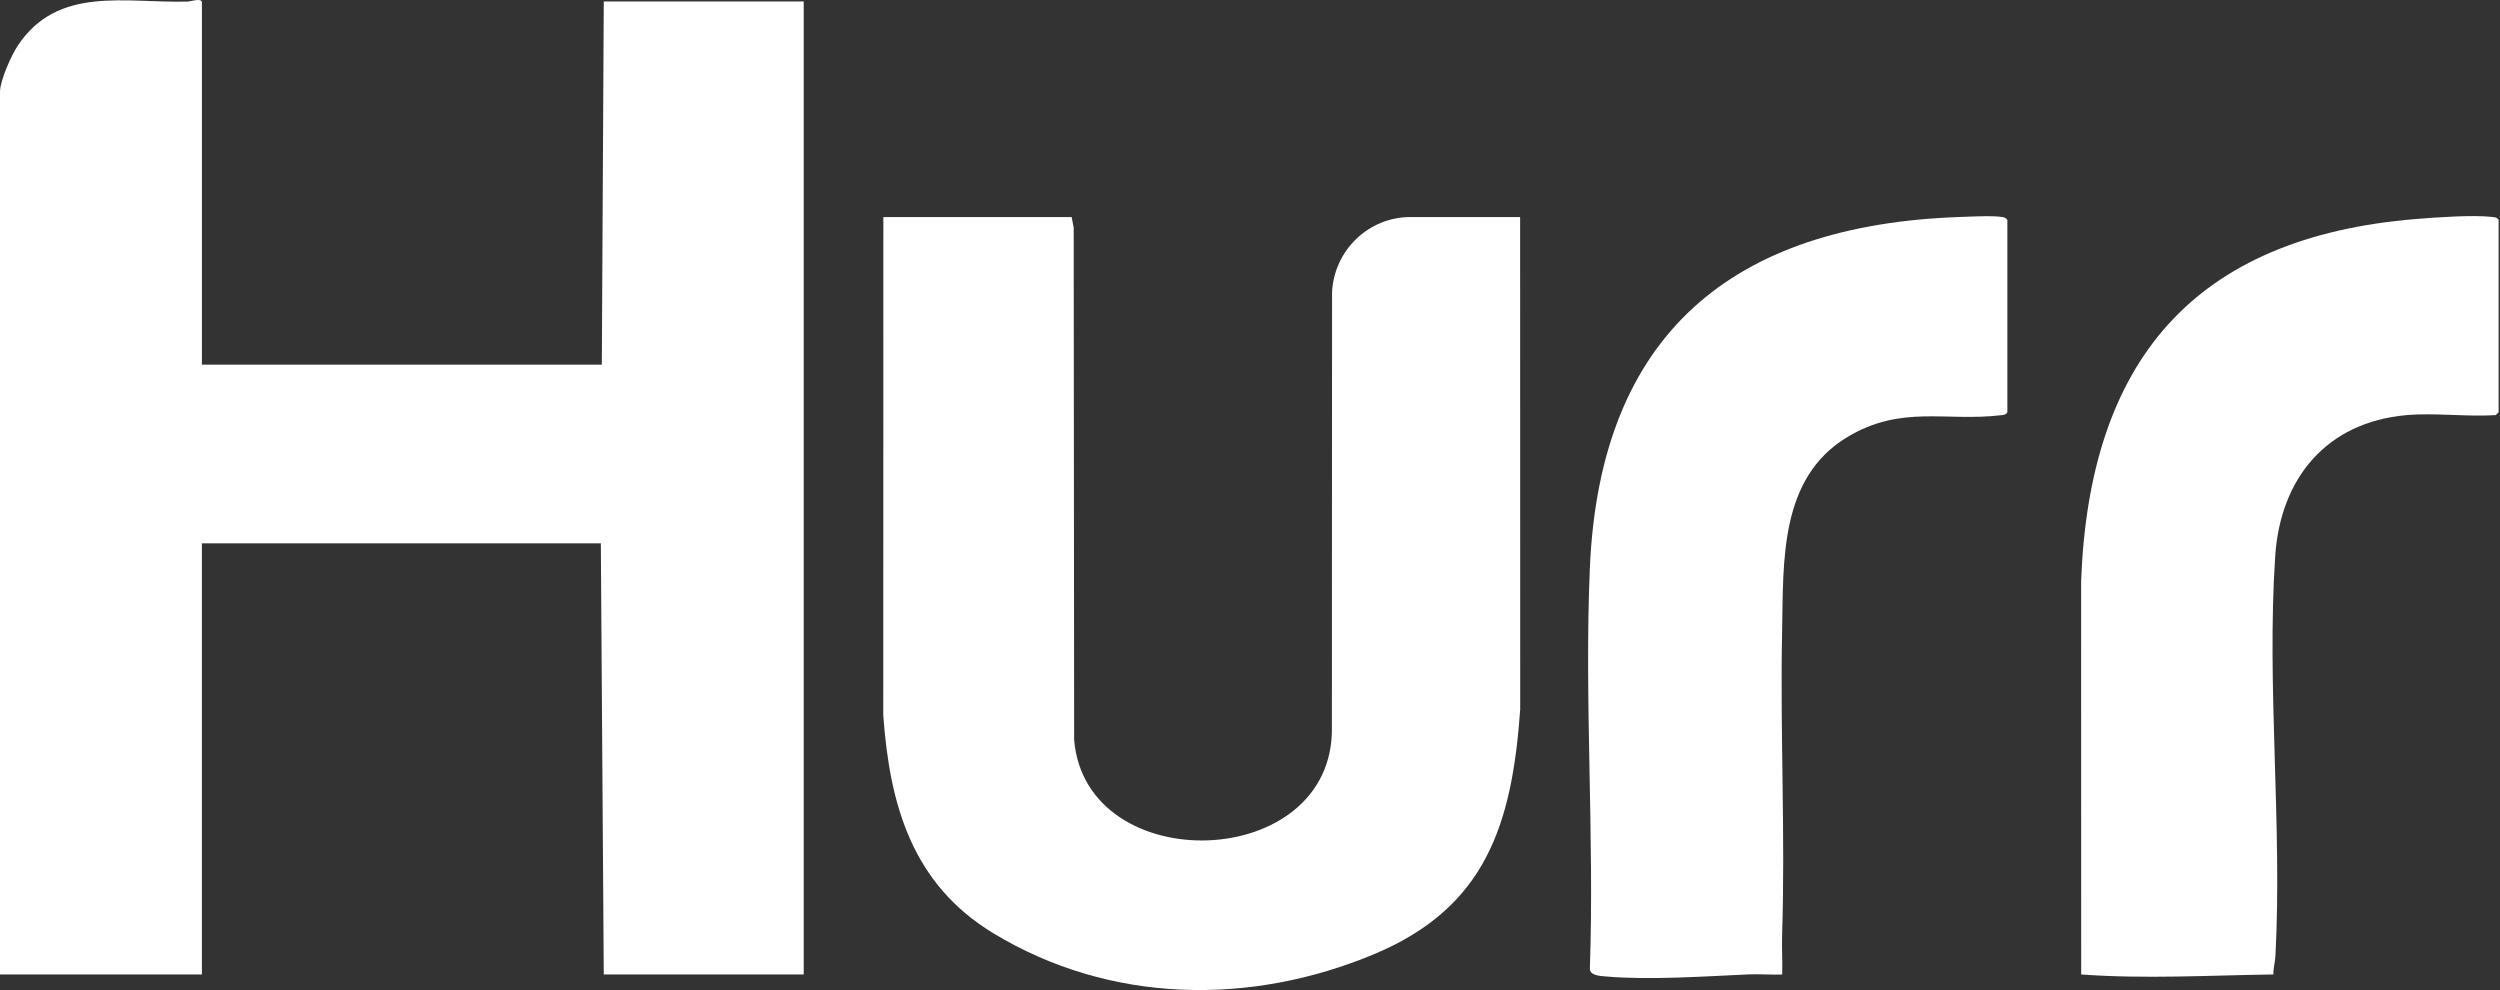
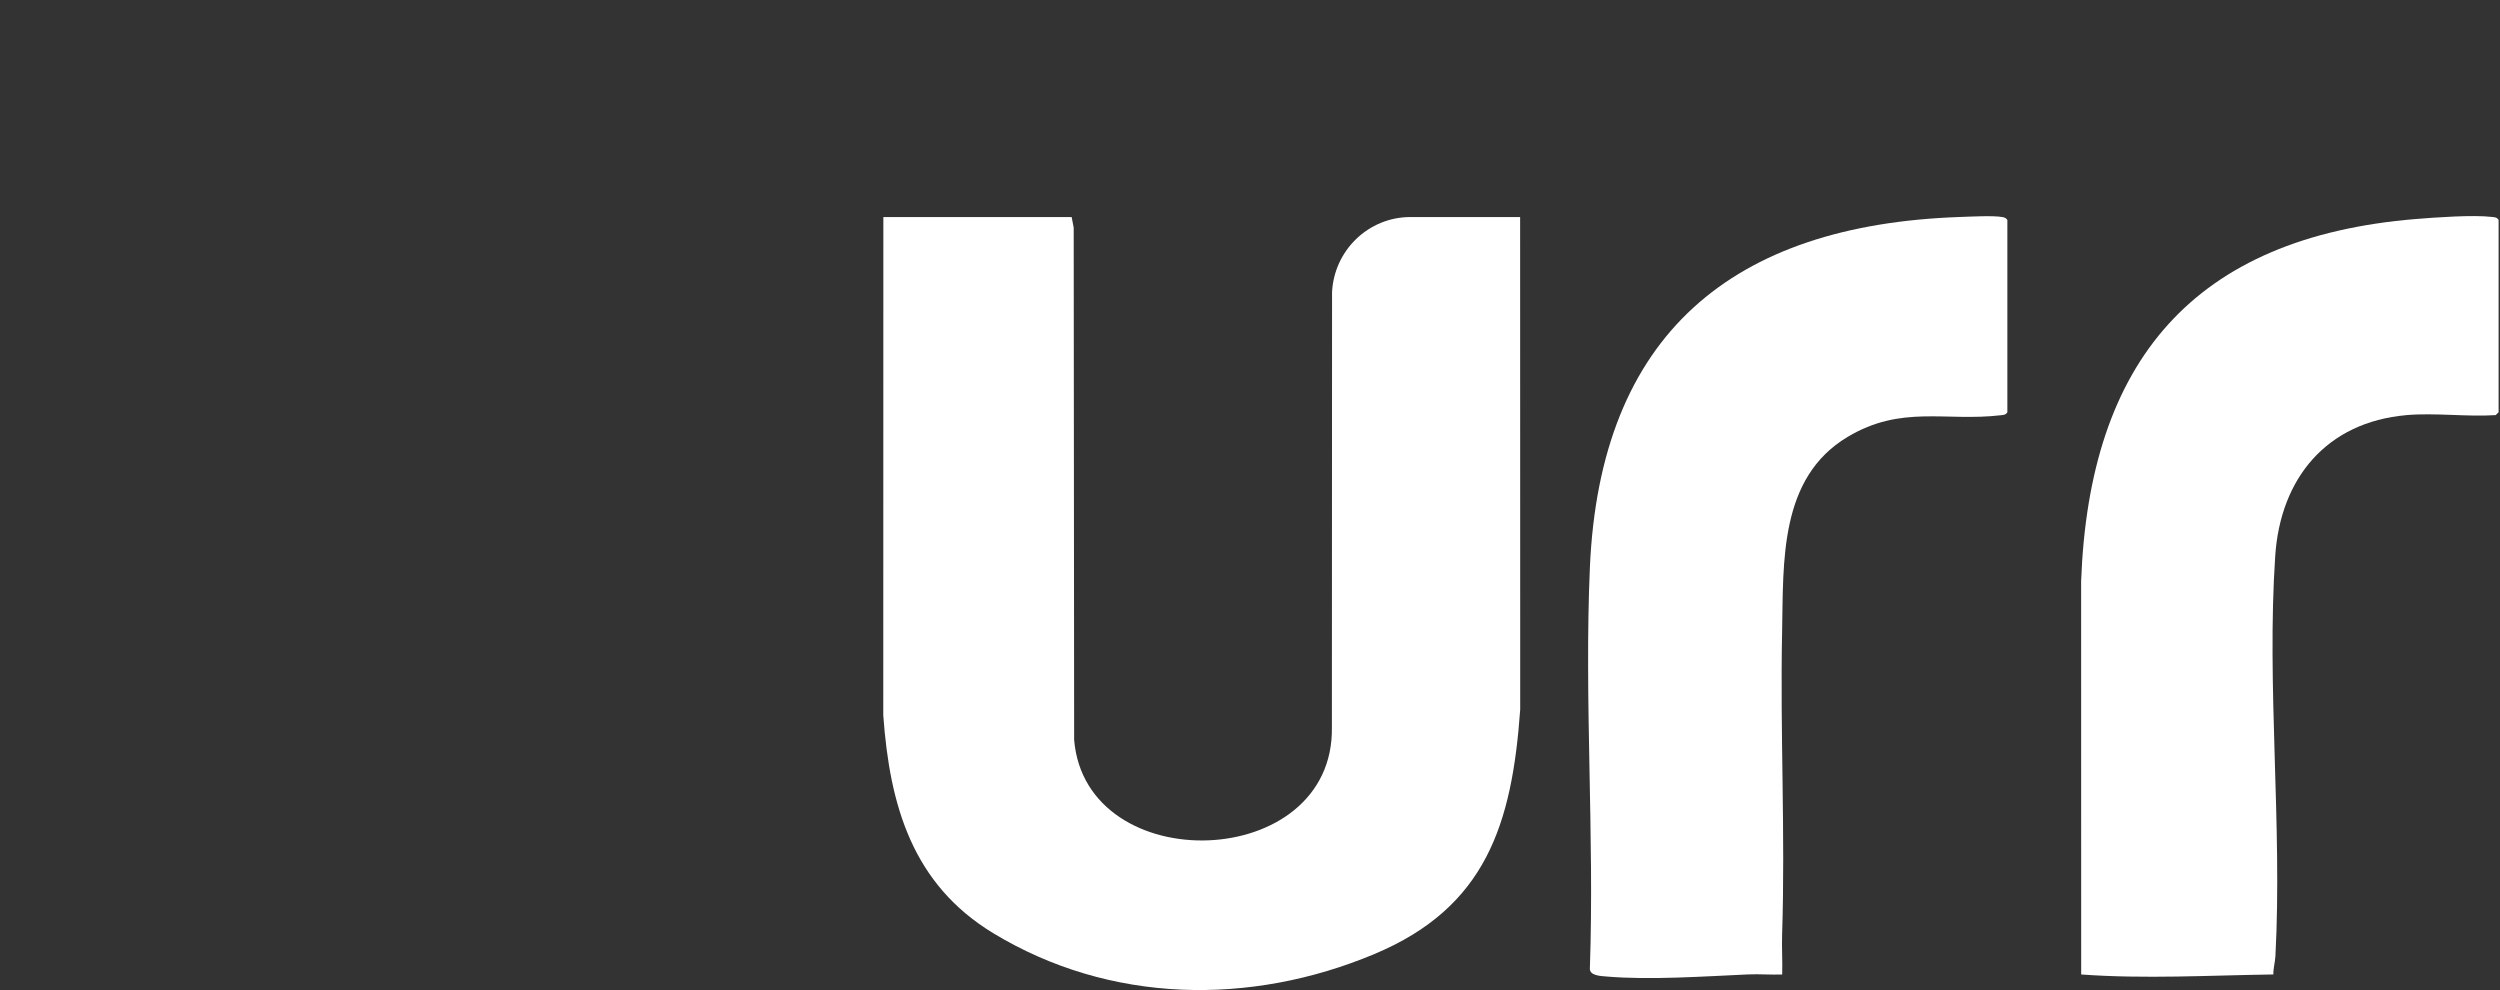
<svg xmlns="http://www.w3.org/2000/svg" width="654" height="259" viewBox="0 0 654 259" fill="none">
  <rect x="0" y="0" width="654" height="259" fill="#333333" stroke="none" />
  <g clip-path="url(#clip0_15359_108344)">
-     <path d="M52.816 95.395H157.438L157.946 0.387H210.255V254.924L157.946 254.919L157.179 142.134H52.816V254.924H0V24.013C0 21.117 2.97 14.452 4.664 11.917C15.151 -3.822 32.684 0.847 49.031 0.413C49.831 0.392 52.822 -0.64 52.822 0.641V95.395H52.816Z" fill="white" />
    <path d="M280.345 56.783L280.879 59.551L280.996 193.564C284.071 230.097 349.117 228.212 348.423 190.166L348.465 76.401C349.021 65.486 357.984 56.777 368.974 56.777H397.666L397.687 185.592C395.543 215.639 388.725 237.339 359.561 249.568C327.063 263.199 290.323 262.596 259.879 244.152C238.709 231.325 232.758 210.79 231.064 187.116L231.086 56.777H280.35L280.345 56.783Z" fill="white" />
    <path d="M629.504 108.601C608.668 110.438 596.566 125.059 595.2 145.414C592.918 179.395 597.074 215.928 595.248 250.121C595.158 251.762 594.676 253.281 594.713 254.917C578.006 255.15 561.145 256.14 544.438 254.922L544.422 152.016C546.555 94.535 573.765 62.058 632.056 57.288C637.281 56.859 646.947 56.171 651.881 56.748C652.622 56.833 653.189 56.812 653.633 57.537V107.833L652.871 108.596C645.306 109.083 636.968 107.939 629.509 108.596L629.504 108.601Z" fill="white" />
    <path d="M525.136 107.839C524.691 108.565 524.125 108.538 523.384 108.628C508.926 110.328 497.433 105.86 483.336 114.293C465.406 125.013 466.57 146.934 466.2 165.23C465.66 191.609 467.063 218.237 466.2 244.489C466.089 247.956 466.327 251.461 466.221 254.928C463.267 255.039 460.265 254.775 457.311 254.907C445.935 255.415 431.483 256.432 420.239 255.452C418.63 255.315 415.686 255.235 415.914 253.176C417.11 218.554 414.421 182.975 415.914 148.464C418.561 87.427 453.161 58.835 512.664 56.765C515.443 56.669 521.435 56.341 523.855 56.786C524.421 56.892 524.802 57.045 525.125 57.548V107.845L525.136 107.839Z" fill="white" />
  </g>
  <defs>
    <clipPath id="clip0_15359_108344">
      <rect width="653.628" height="259" fill="white" />
    </clipPath>
  </defs>
</svg>